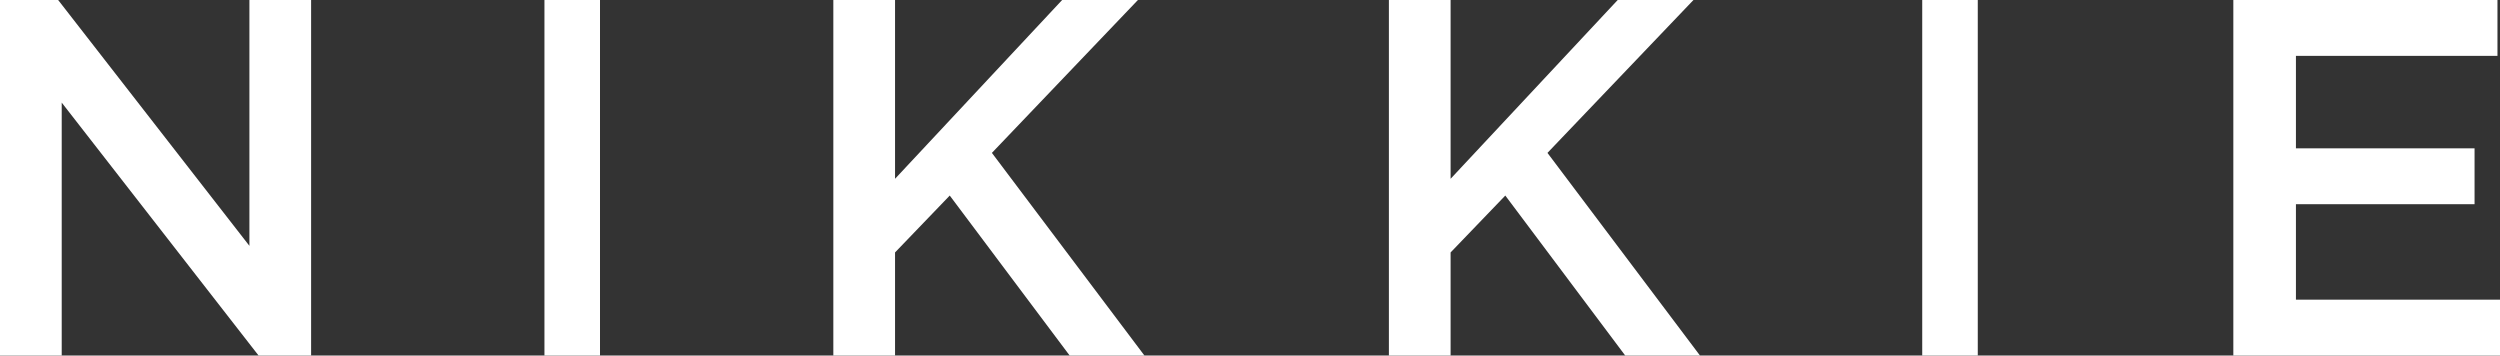
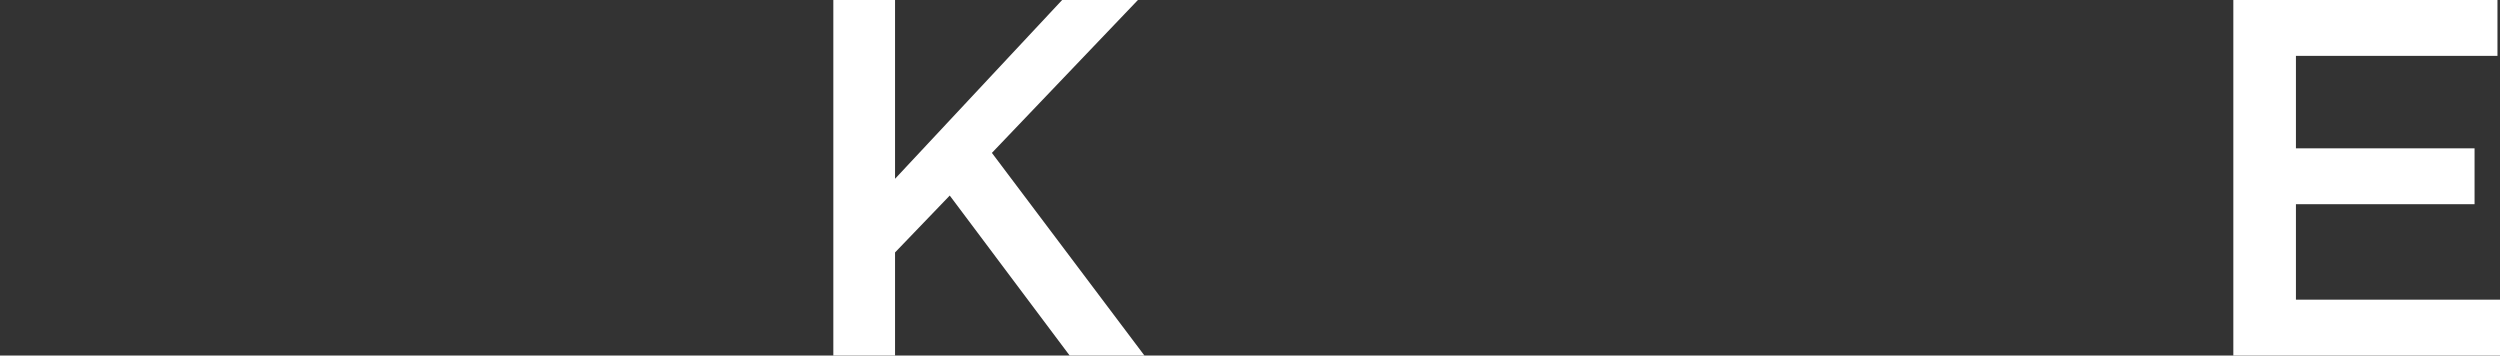
<svg xmlns="http://www.w3.org/2000/svg" width="225px" height="32px" viewBox="0 0 225 32" version="1.1">
  <rect x="0" y="0" width="225" height="32" fill="#333333" stroke="none" />
  <g id="Symbols" stroke="none" stroke-width="1" fill="none" fill-rule="evenodd">
    <g id="Header" transform="translate(-848, -68)" fill="#ffffff">
      <g id="Page-1" transform="translate(848, 68)">
-         <polygon id="Fill-1" points="22.447 0 22.447 22.126 5.233 0 0 0 0 32 5.554 32 5.554 9.234 23.273 32 28 32 28 0" />
-         <polygon id="Fill-2" points="49 32 54 32 54 0 49 0" />
        <polygon id="Fill-3" points="95.593 0 80.554 16.091 80.554 0 75 0 75 32 80.554 32 80.554 22.72 85.477 17.6 96.27 32 103 32 89.271 13.76 102.413 0" />
-         <polygon id="Fill-4" points="145.593 0 130.554 16.091 130.554 0 125 0 125 32 130.554 32 130.554 22.72 135.477 17.6 146.271 32 153 32 139.271 13.76 152.412 0" />
-         <polygon id="Fill-5" points="173 32 178 32 178 0 173 0" />
        <polygon id="Fill-6" points="201 0 201 32 225 32 225 26.971 206.634 26.971 206.634 18.378 222.71 18.378 222.71 13.348 206.634 13.348 206.634 5.027 224.772 5.027 224.772 0" />
      </g>
    </g>
  </g>
</svg>